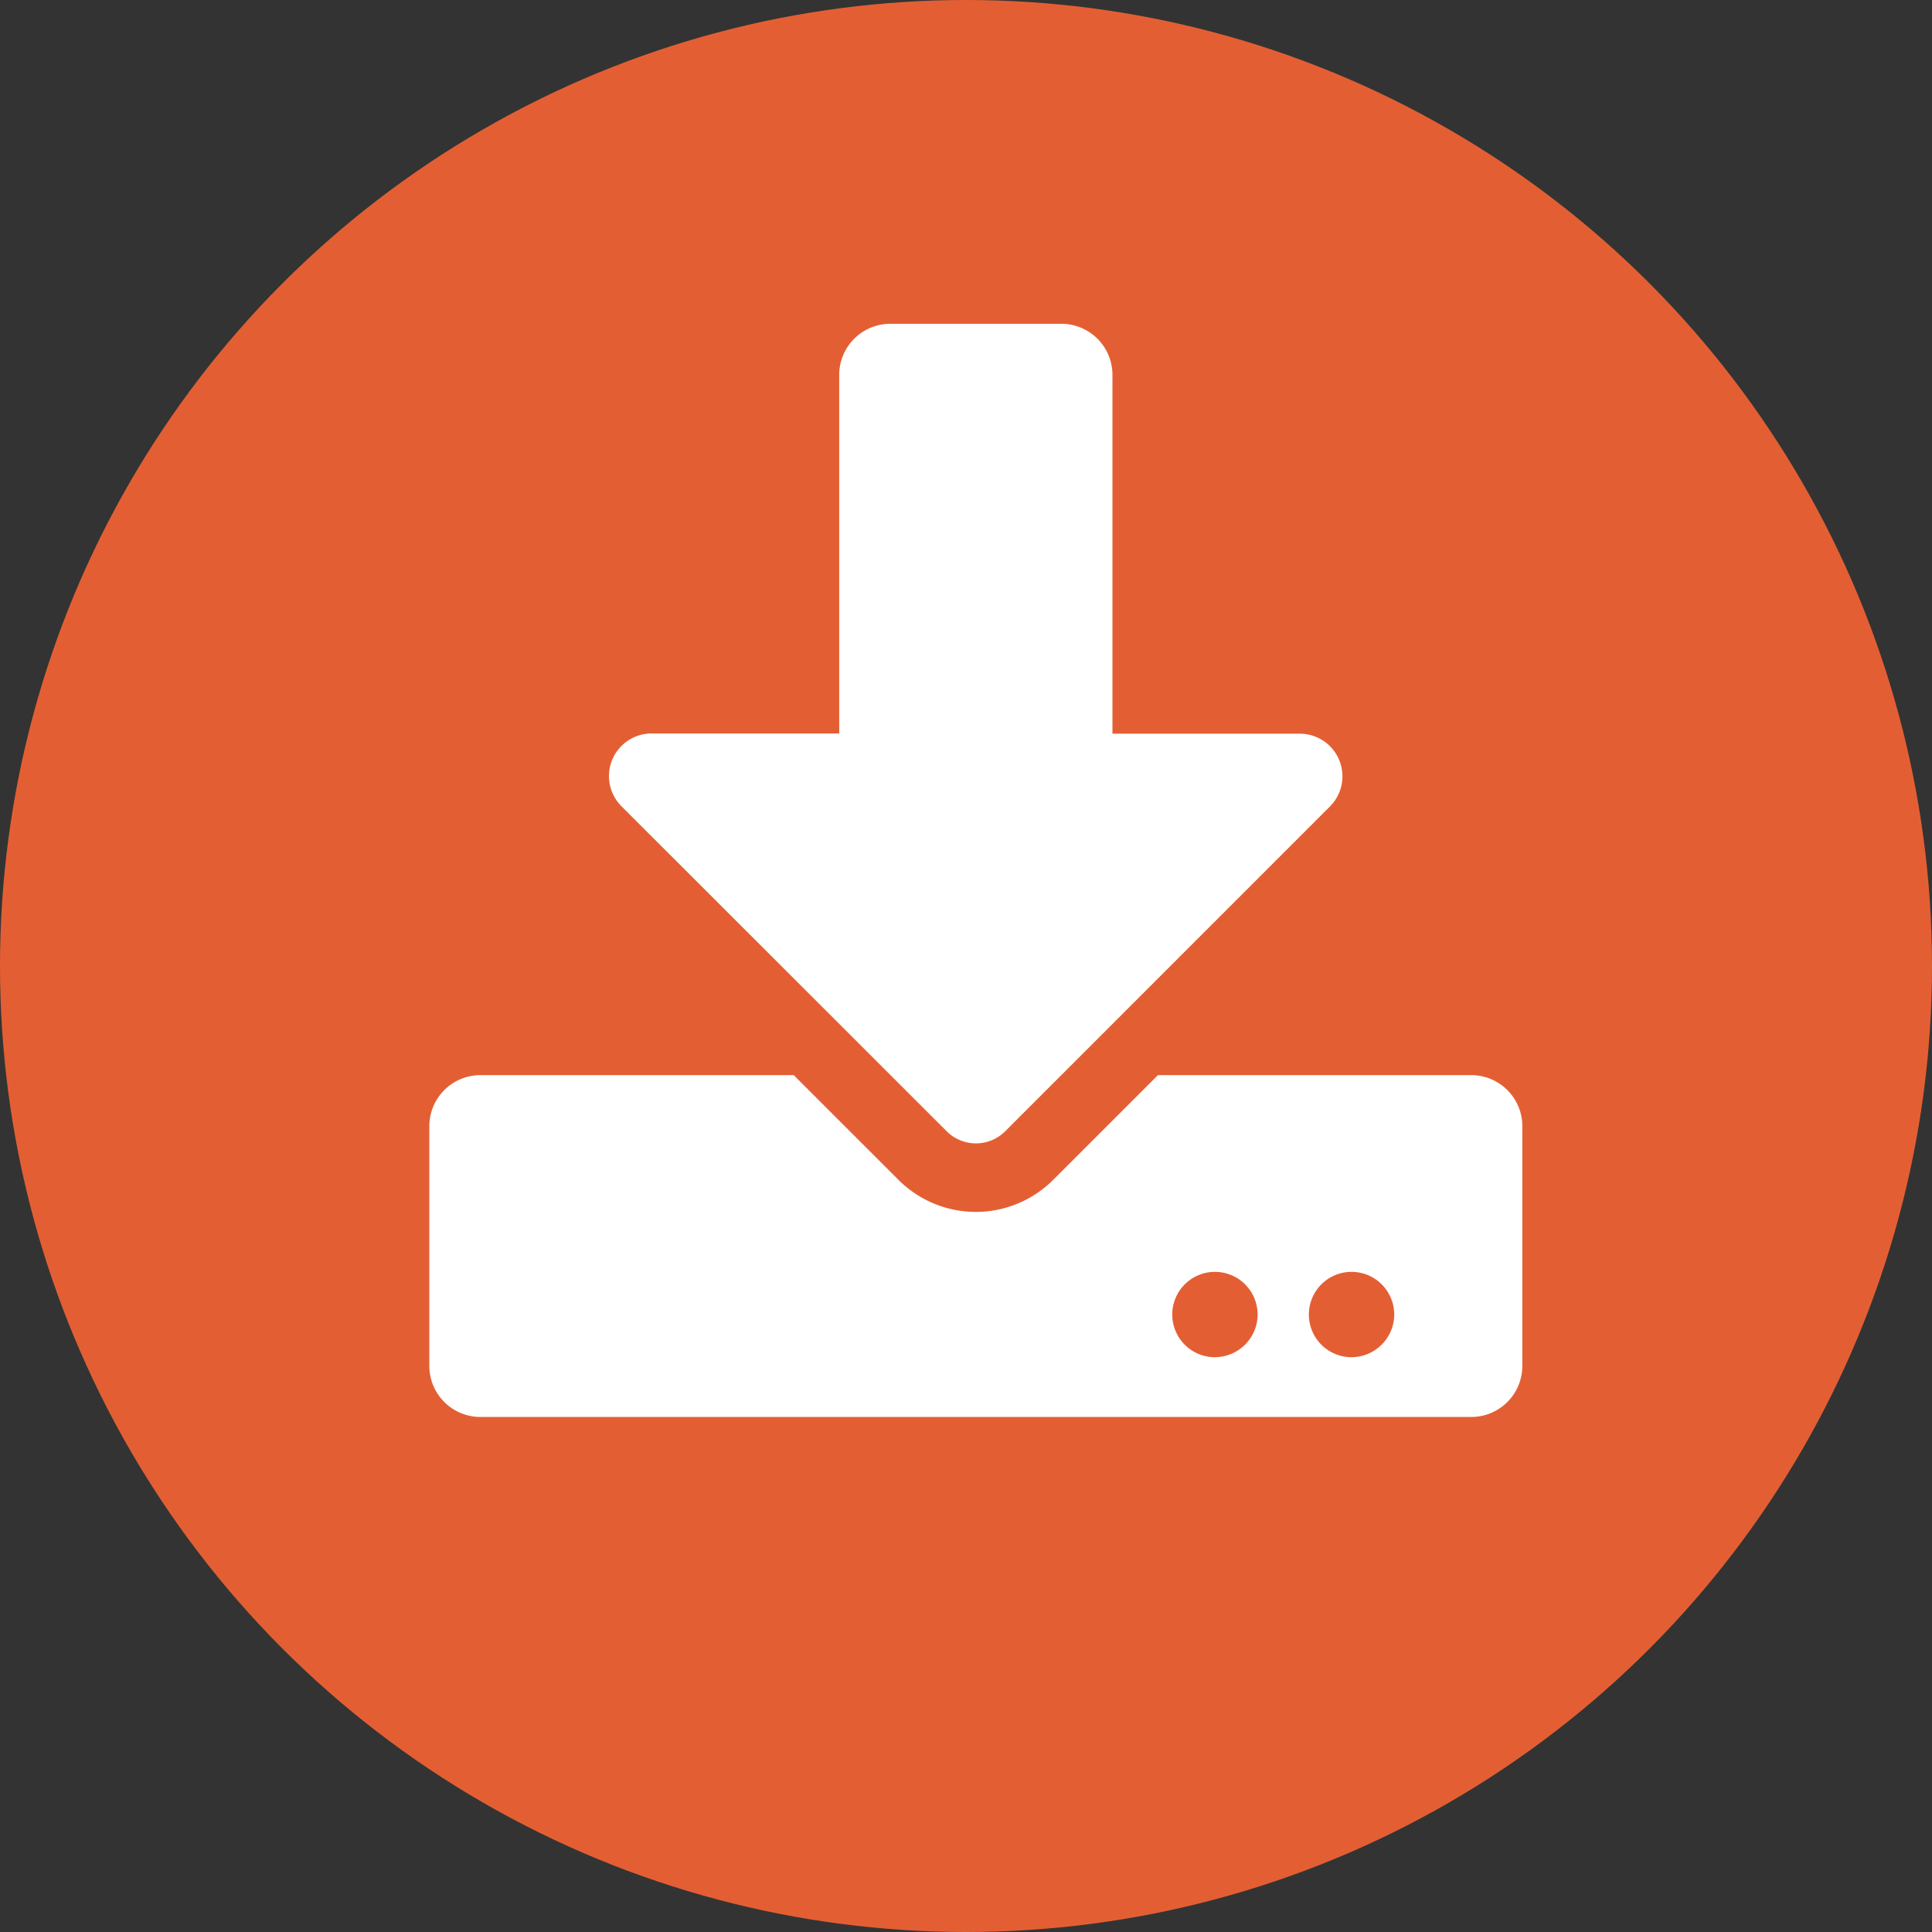
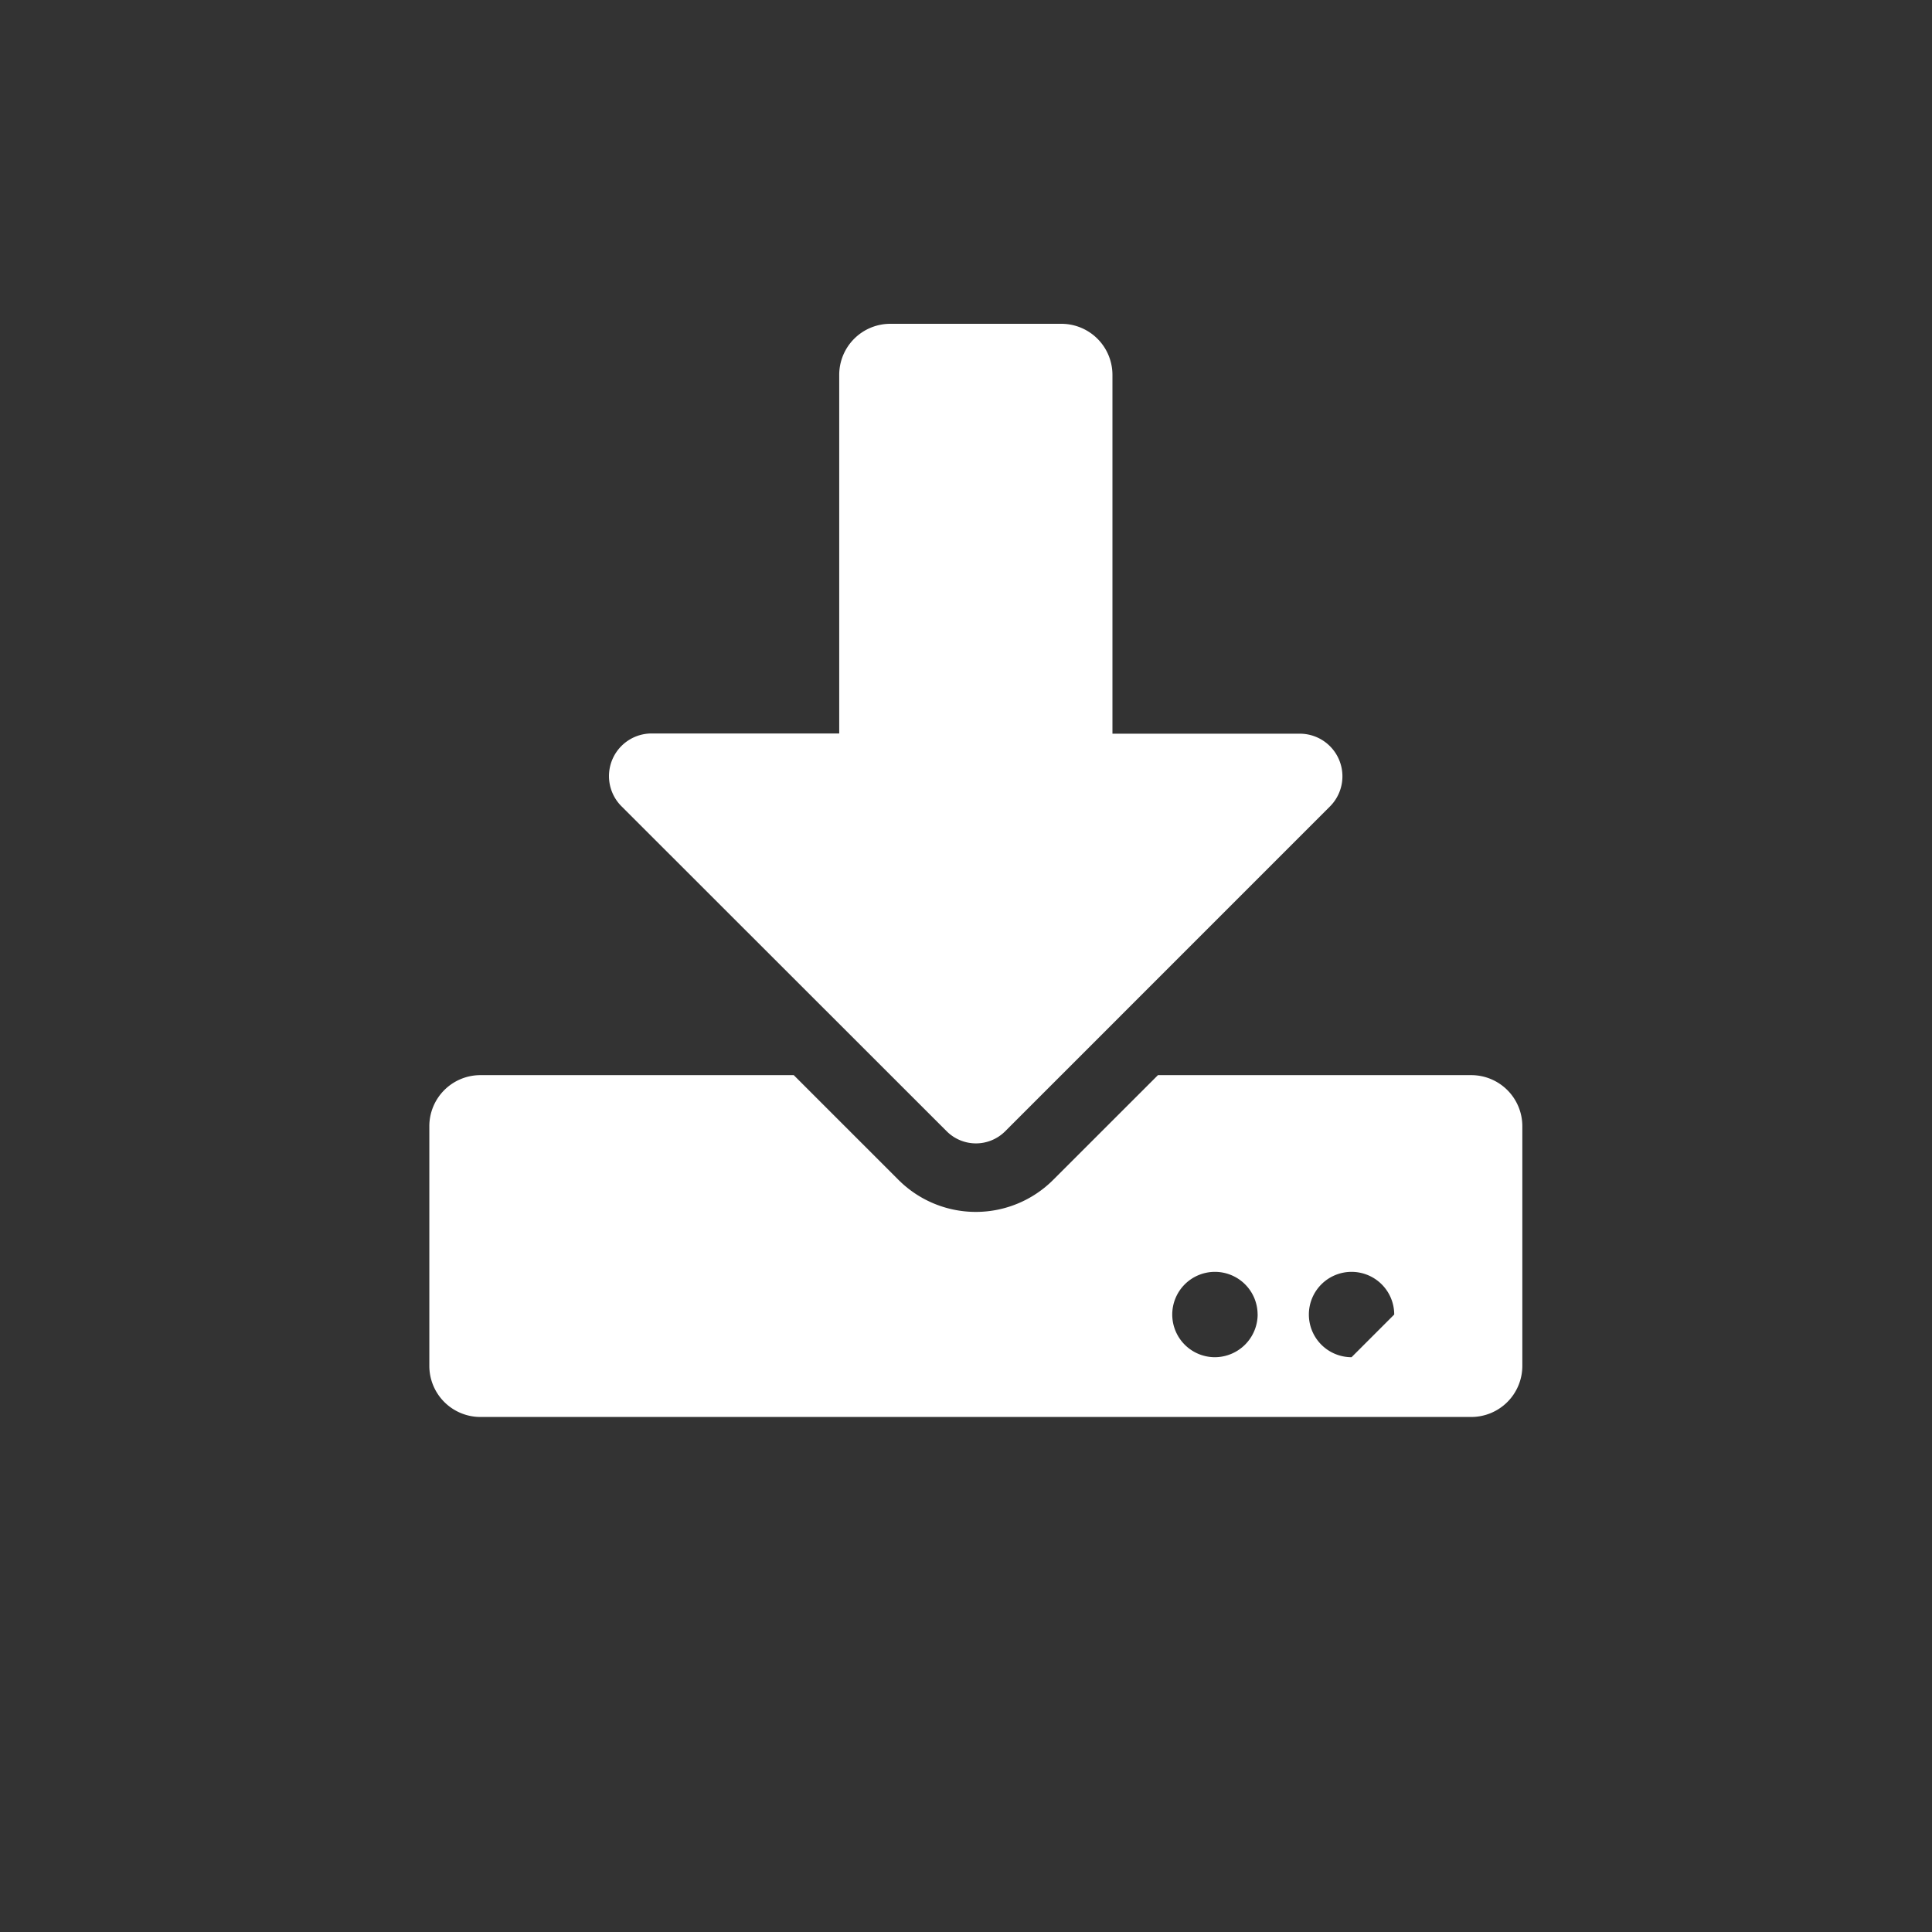
<svg xmlns="http://www.w3.org/2000/svg" width="45" height="45" viewBox="0 0 45 45">
  <rect x="0" y="0" width="45" height="45" fill="#333333" stroke="none" />
  <g id="Group_441" data-name="Group 441" transform="translate(-592 -587)">
-     <circle id="Ellipse_11" data-name="Ellipse 11" cx="22.5" cy="22.5" r="22.5" transform="translate(592 587)" fill="#e35f33" />
-     <path id="Icon_awesome-download" data-name="Icon awesome-download" d="M10.74,0h3.978a1.19,1.19,0,0,1,1.193,1.193V9.547h4.361a.993.993,0,0,1,.7,1.7L13.41,18.81a.963.963,0,0,1-1.357,0L4.48,11.242a.993.993,0,0,1,.7-1.7H9.547V1.193A1.19,1.19,0,0,1,10.74,0ZM25.458,18.7v5.569a1.19,1.19,0,0,1-1.193,1.193H1.193A1.19,1.19,0,0,1,0,24.265V18.7A1.19,1.19,0,0,1,1.193,17.5H8.488l2.436,2.436a2.548,2.548,0,0,0,3.61,0L16.971,17.5h7.294A1.19,1.19,0,0,1,25.458,18.7Zm-6.166,4.376a.994.994,0,1,0-.994.994A1,1,0,0,0,19.293,23.072Zm3.182,0a.994.994,0,1,0-.994.994A1,1,0,0,0,22.475,23.072Z" transform="translate(602 594.542)" fill="#fff" />
+     <path id="Icon_awesome-download" data-name="Icon awesome-download" d="M10.74,0h3.978a1.19,1.19,0,0,1,1.193,1.193V9.547h4.361a.993.993,0,0,1,.7,1.7L13.41,18.81a.963.963,0,0,1-1.357,0L4.48,11.242a.993.993,0,0,1,.7-1.7H9.547V1.193A1.19,1.19,0,0,1,10.74,0ZM25.458,18.7v5.569a1.19,1.19,0,0,1-1.193,1.193H1.193A1.19,1.19,0,0,1,0,24.265V18.7A1.19,1.19,0,0,1,1.193,17.5H8.488l2.436,2.436a2.548,2.548,0,0,0,3.61,0L16.971,17.5h7.294A1.19,1.19,0,0,1,25.458,18.7Zm-6.166,4.376a.994.994,0,1,0-.994.994A1,1,0,0,0,19.293,23.072Zm3.182,0a.994.994,0,1,0-.994.994Z" transform="translate(602 594.542)" fill="#fff" />
  </g>
</svg>